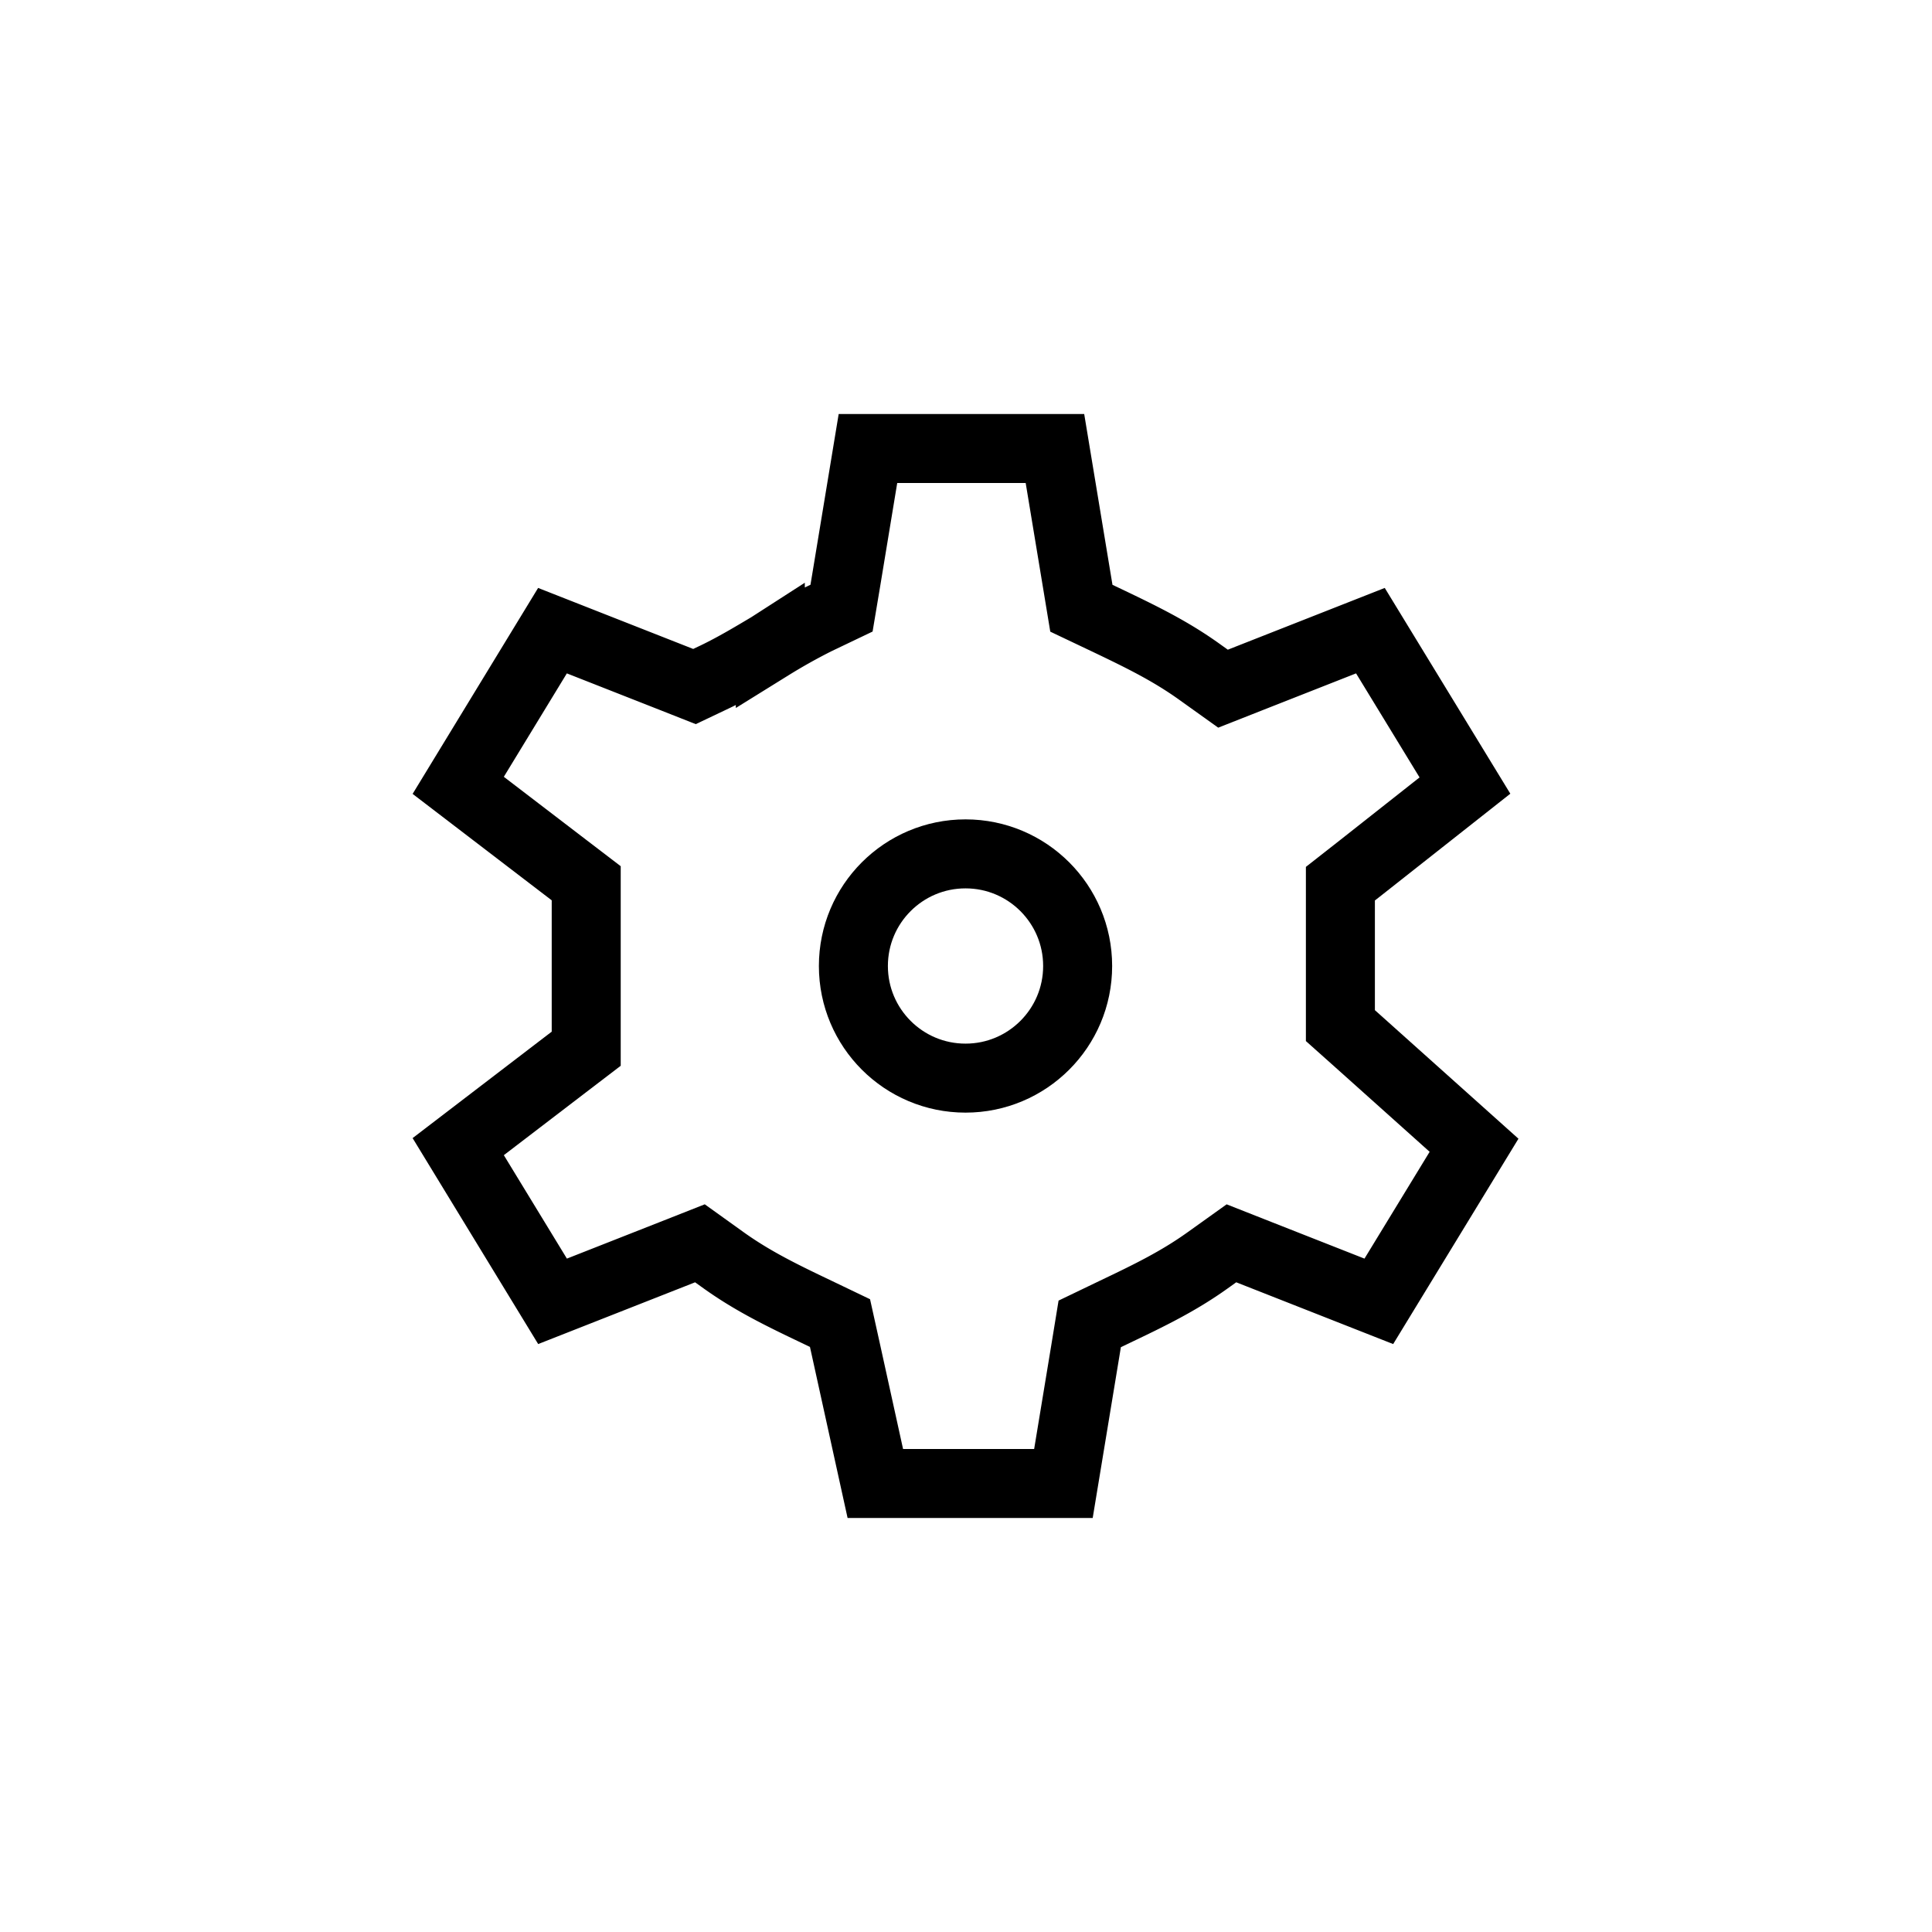
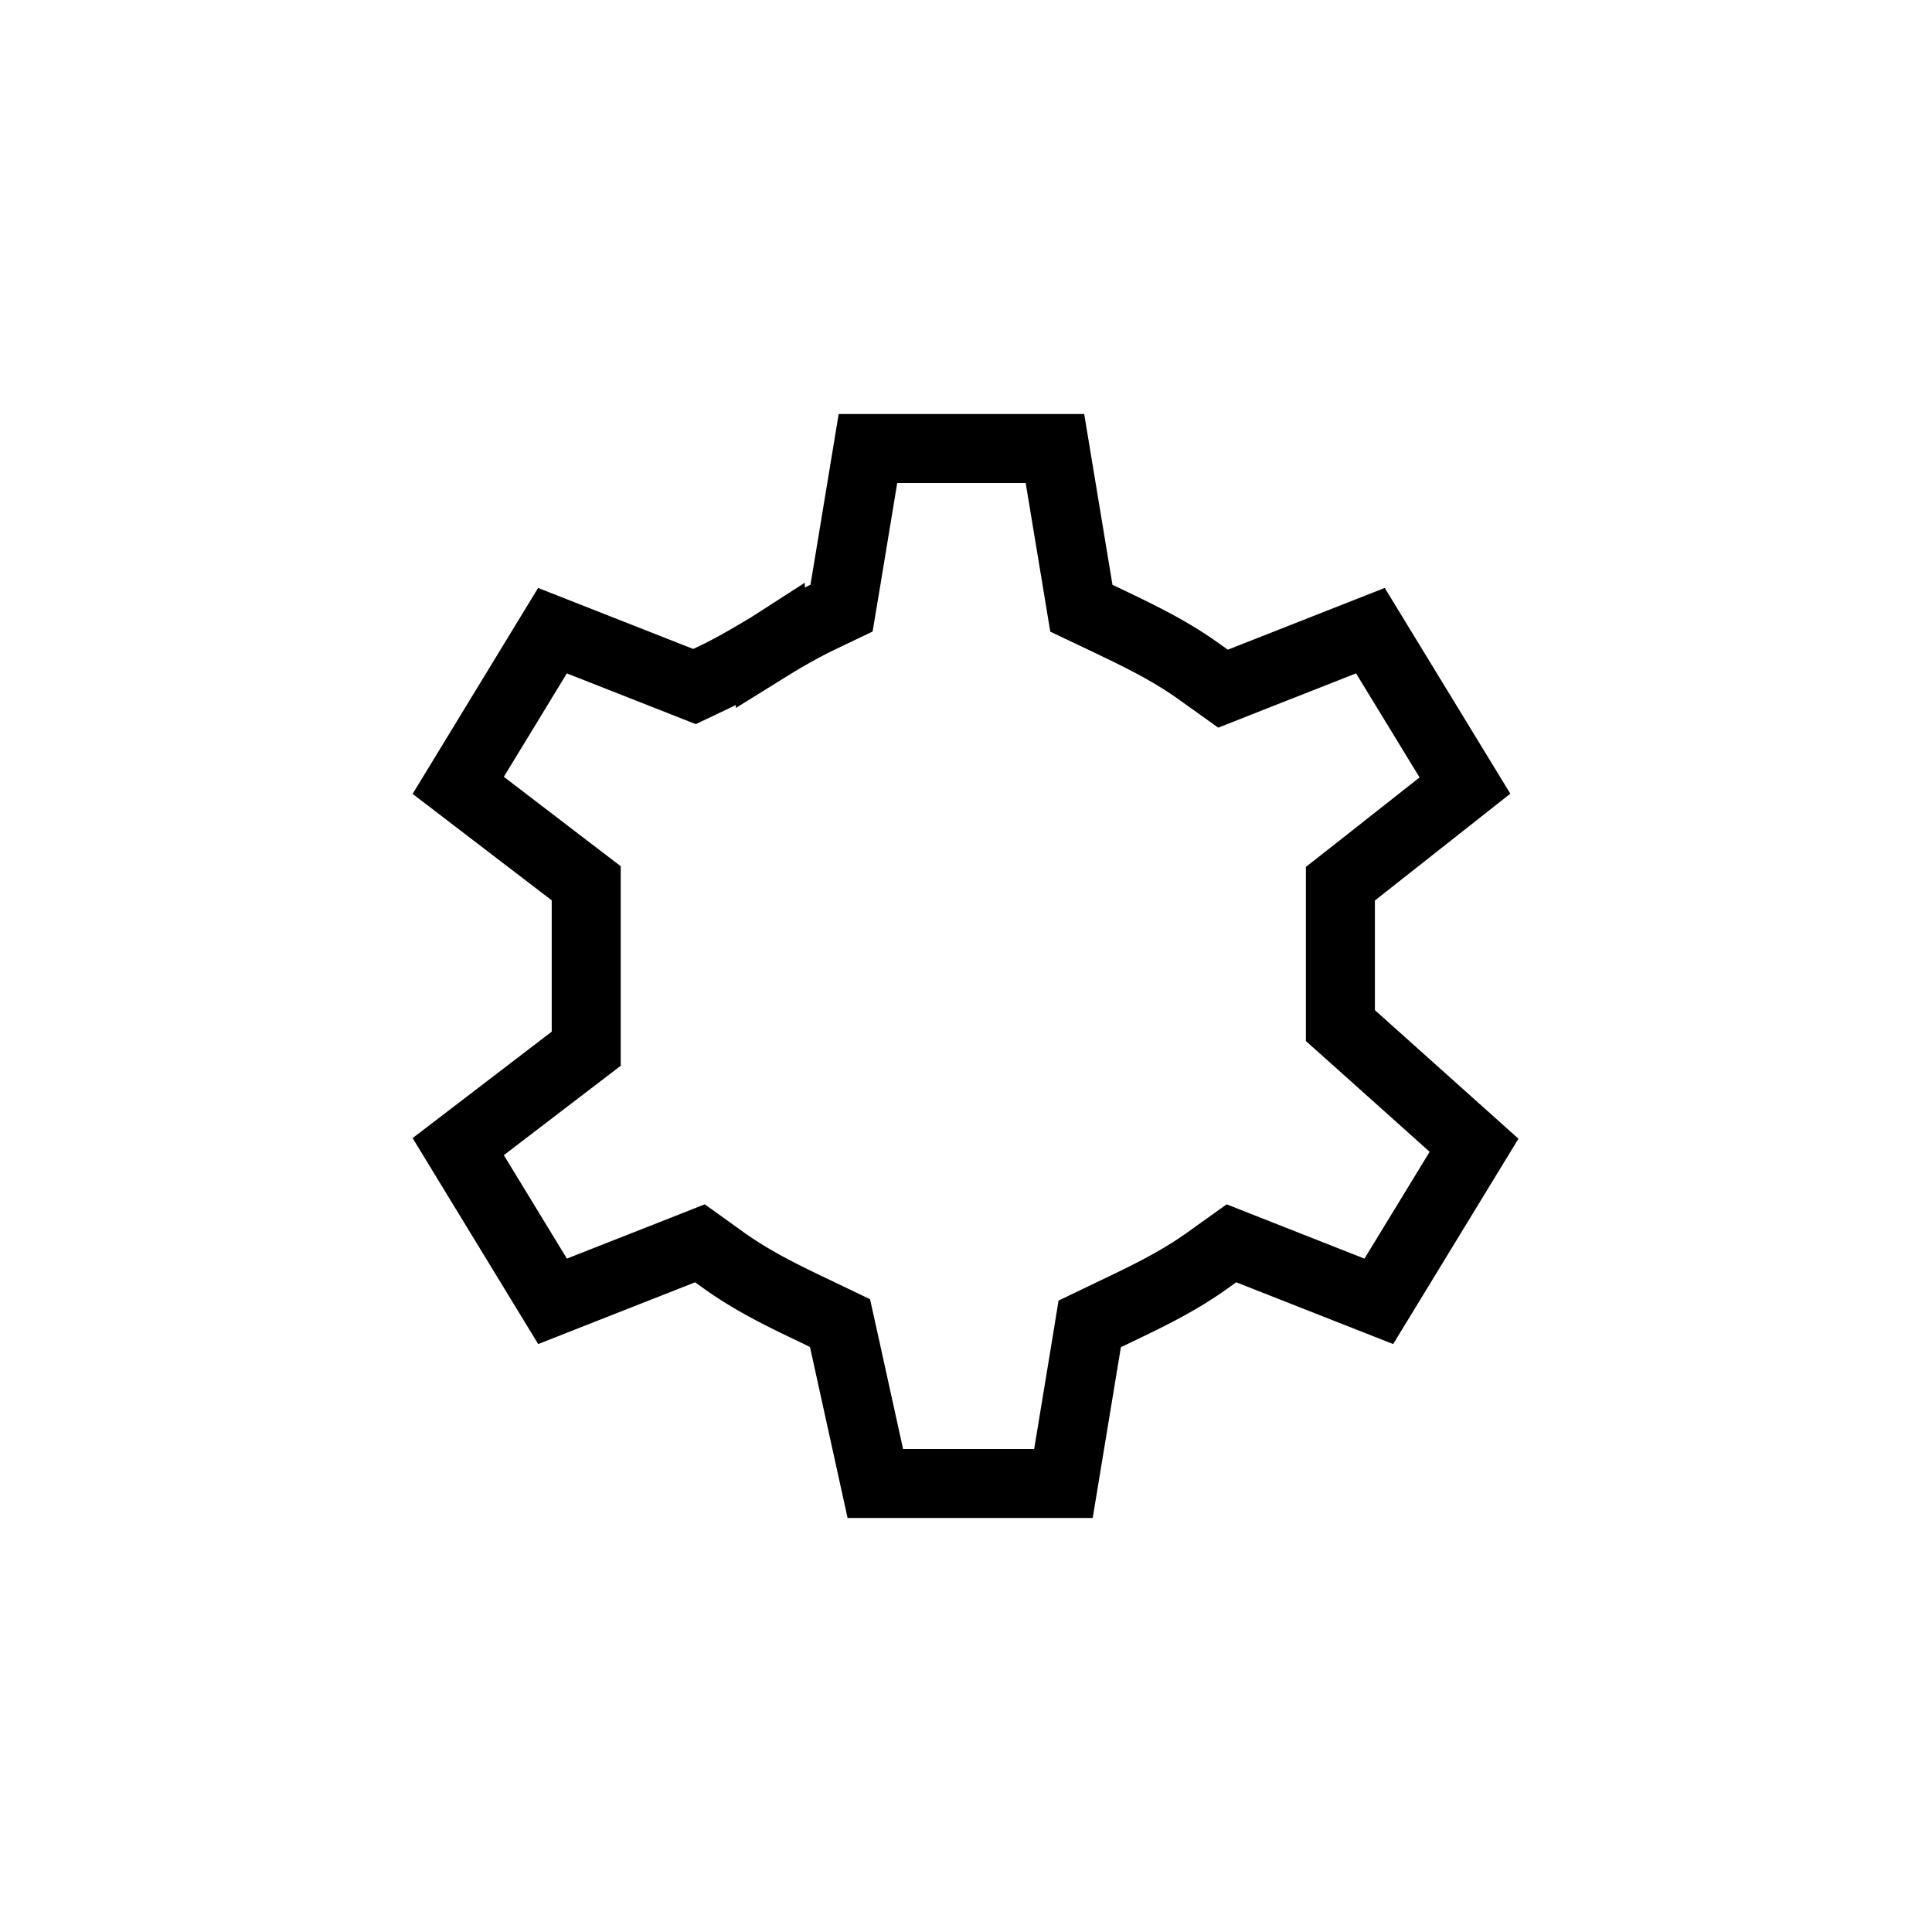
<svg xmlns="http://www.w3.org/2000/svg" viewBox="0 0 28 28" fill="none" height="28" width="28">
-   <circle stroke="currentColor" r="1.625" cy="14" cx="13.993" />
  <path d="M19.426 14.517v.347l.26.232 1.677 1.502-1.38 2.262-1.743-.686-.393-.155-.344.246c-.424.304-.851.511-1.344.746l-.366.176-.065.398-.316 1.915h-2.726l-.43-1.955-.082-.37-.342-.164c-.493-.235-.92-.442-1.345-.746l-.343-.246-.393.155-1.743.686-1.367-2.242 1.55-1.186.305-.233v-2.398l-.305-.233-1.55-1.186L8.007 9.14l1.744.686.314.124.305-.145c.277-.133.546-.295.78-.434l.014-.009a8.493 8.493 0 0 1 .668-.374l.364-.174.067-.4.316-1.914h2.71l.317 1.915.066.4.364.173c.494.236.921.443 1.345.747l.344.246.393-.155 1.743-.686 1.37 2.245-1.509 1.19-.296.232z" stroke="currentColor" />
</svg>